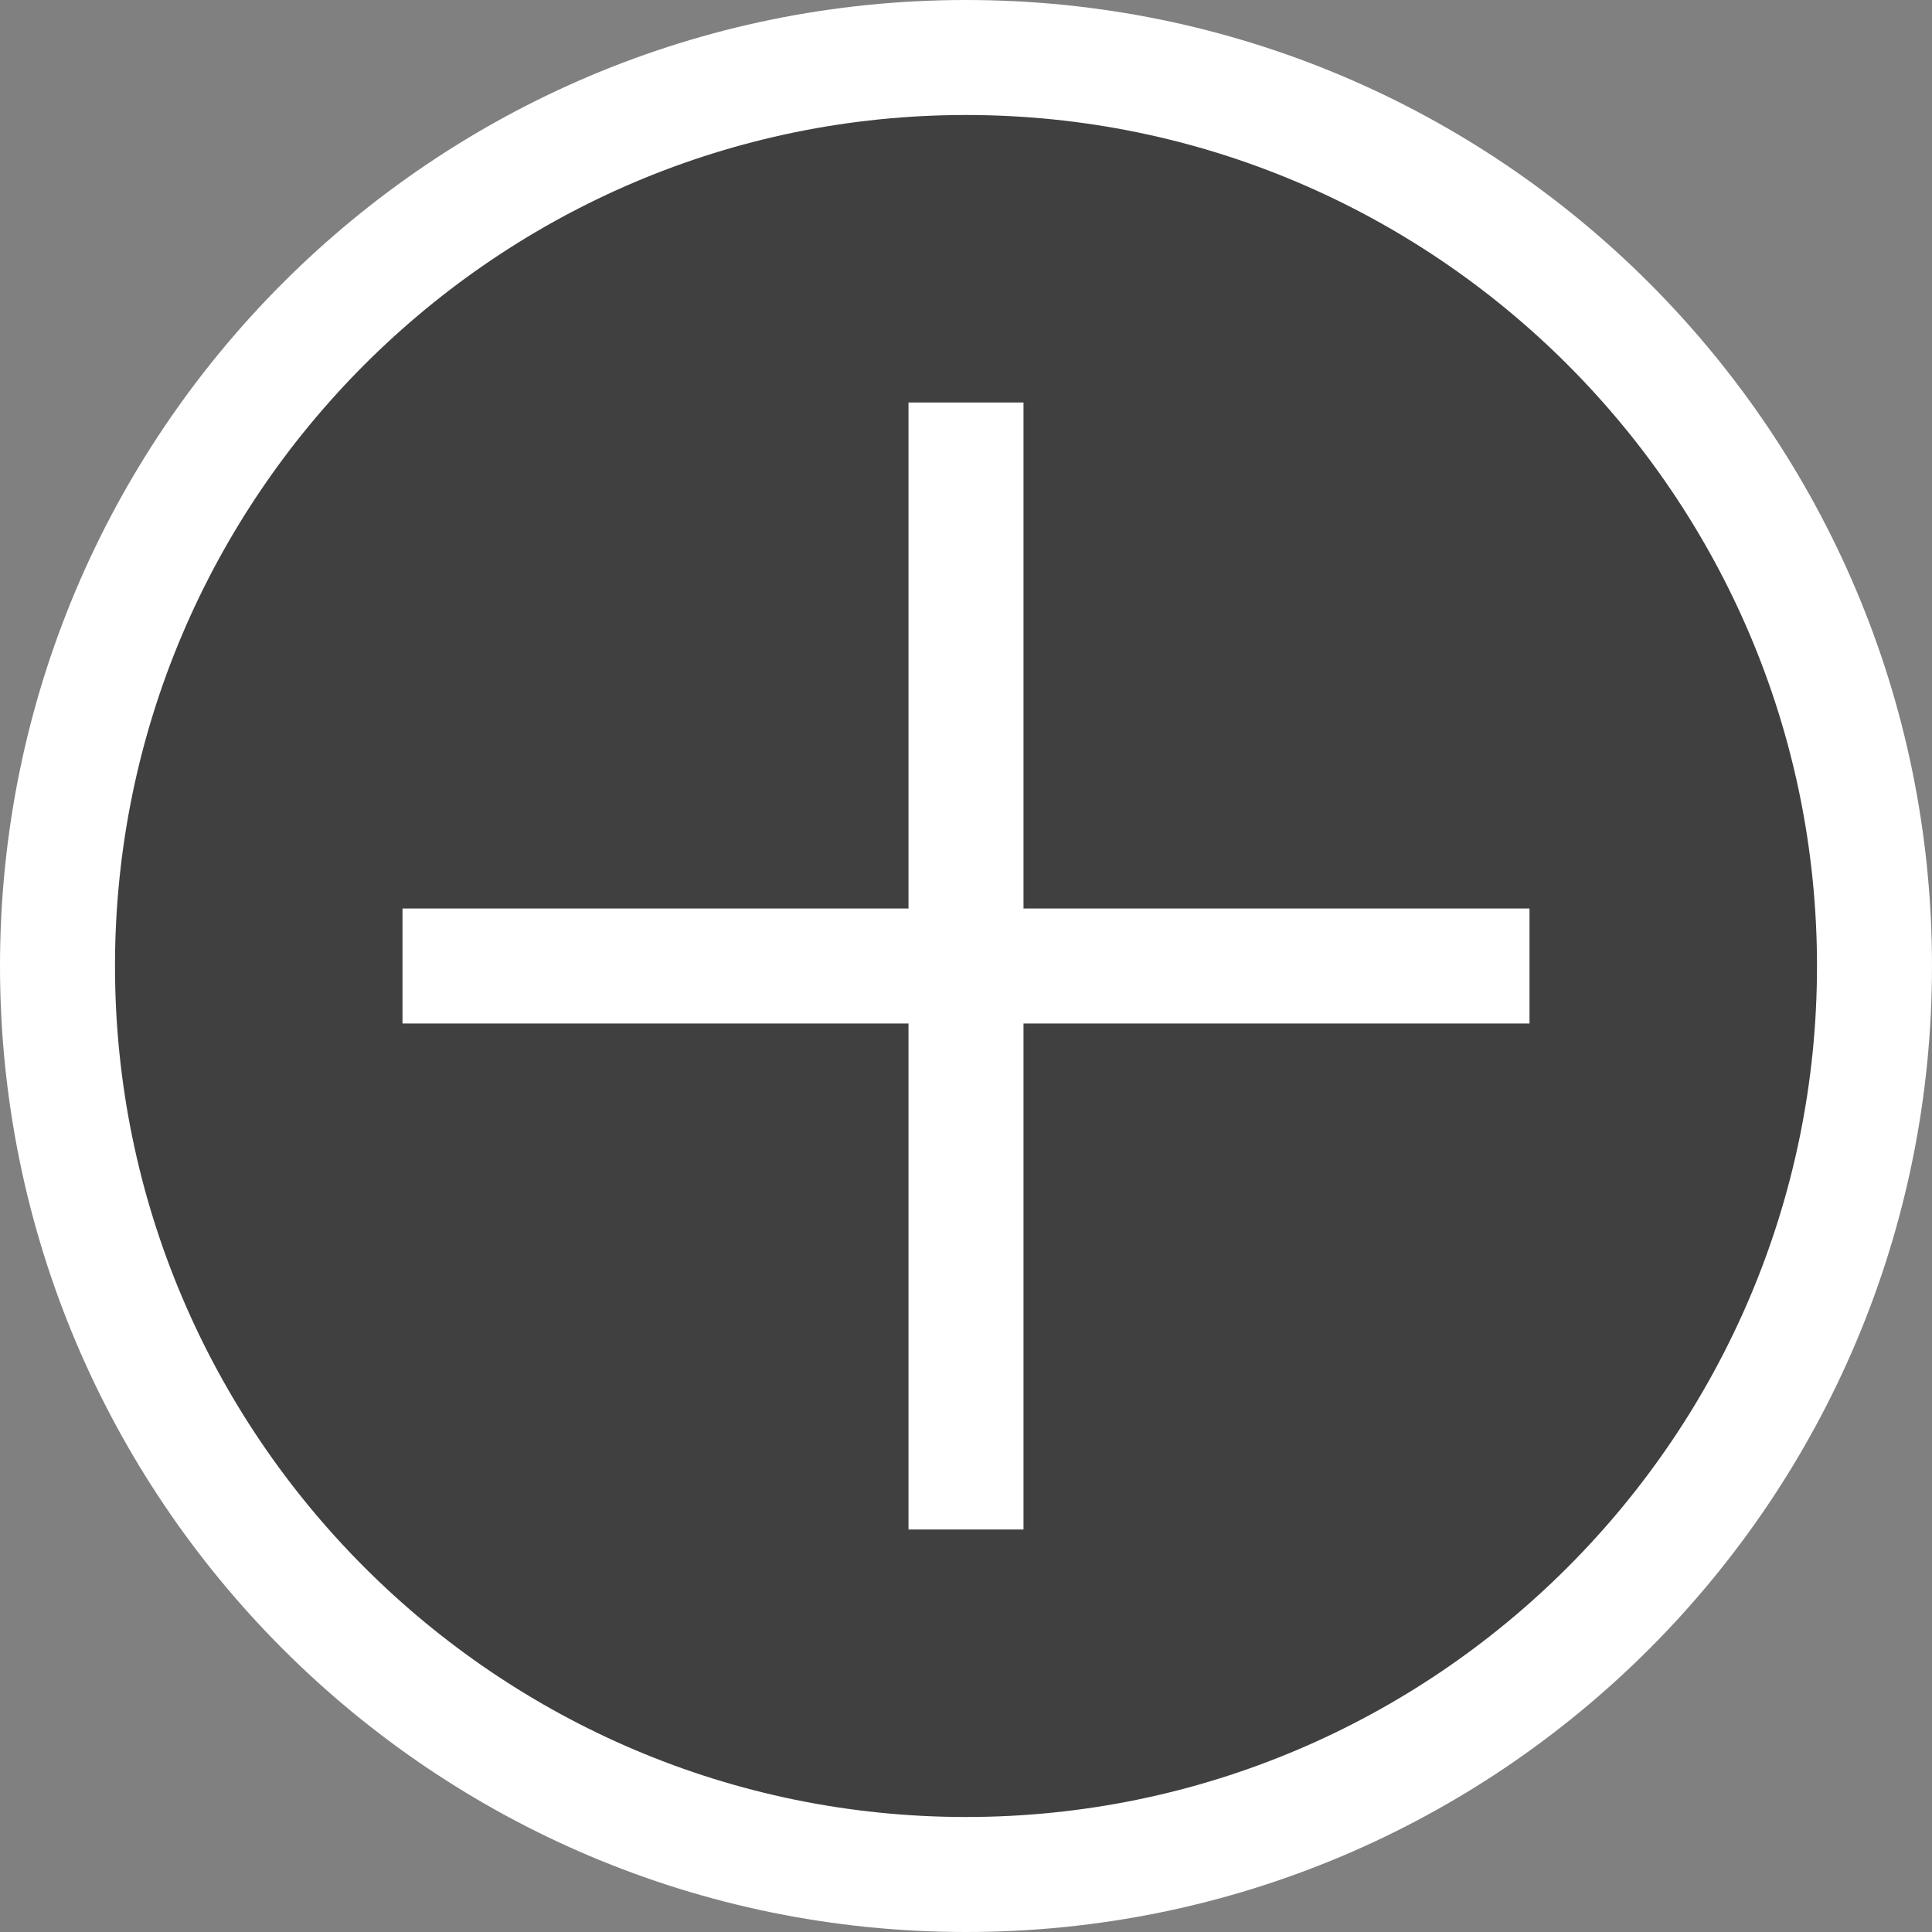
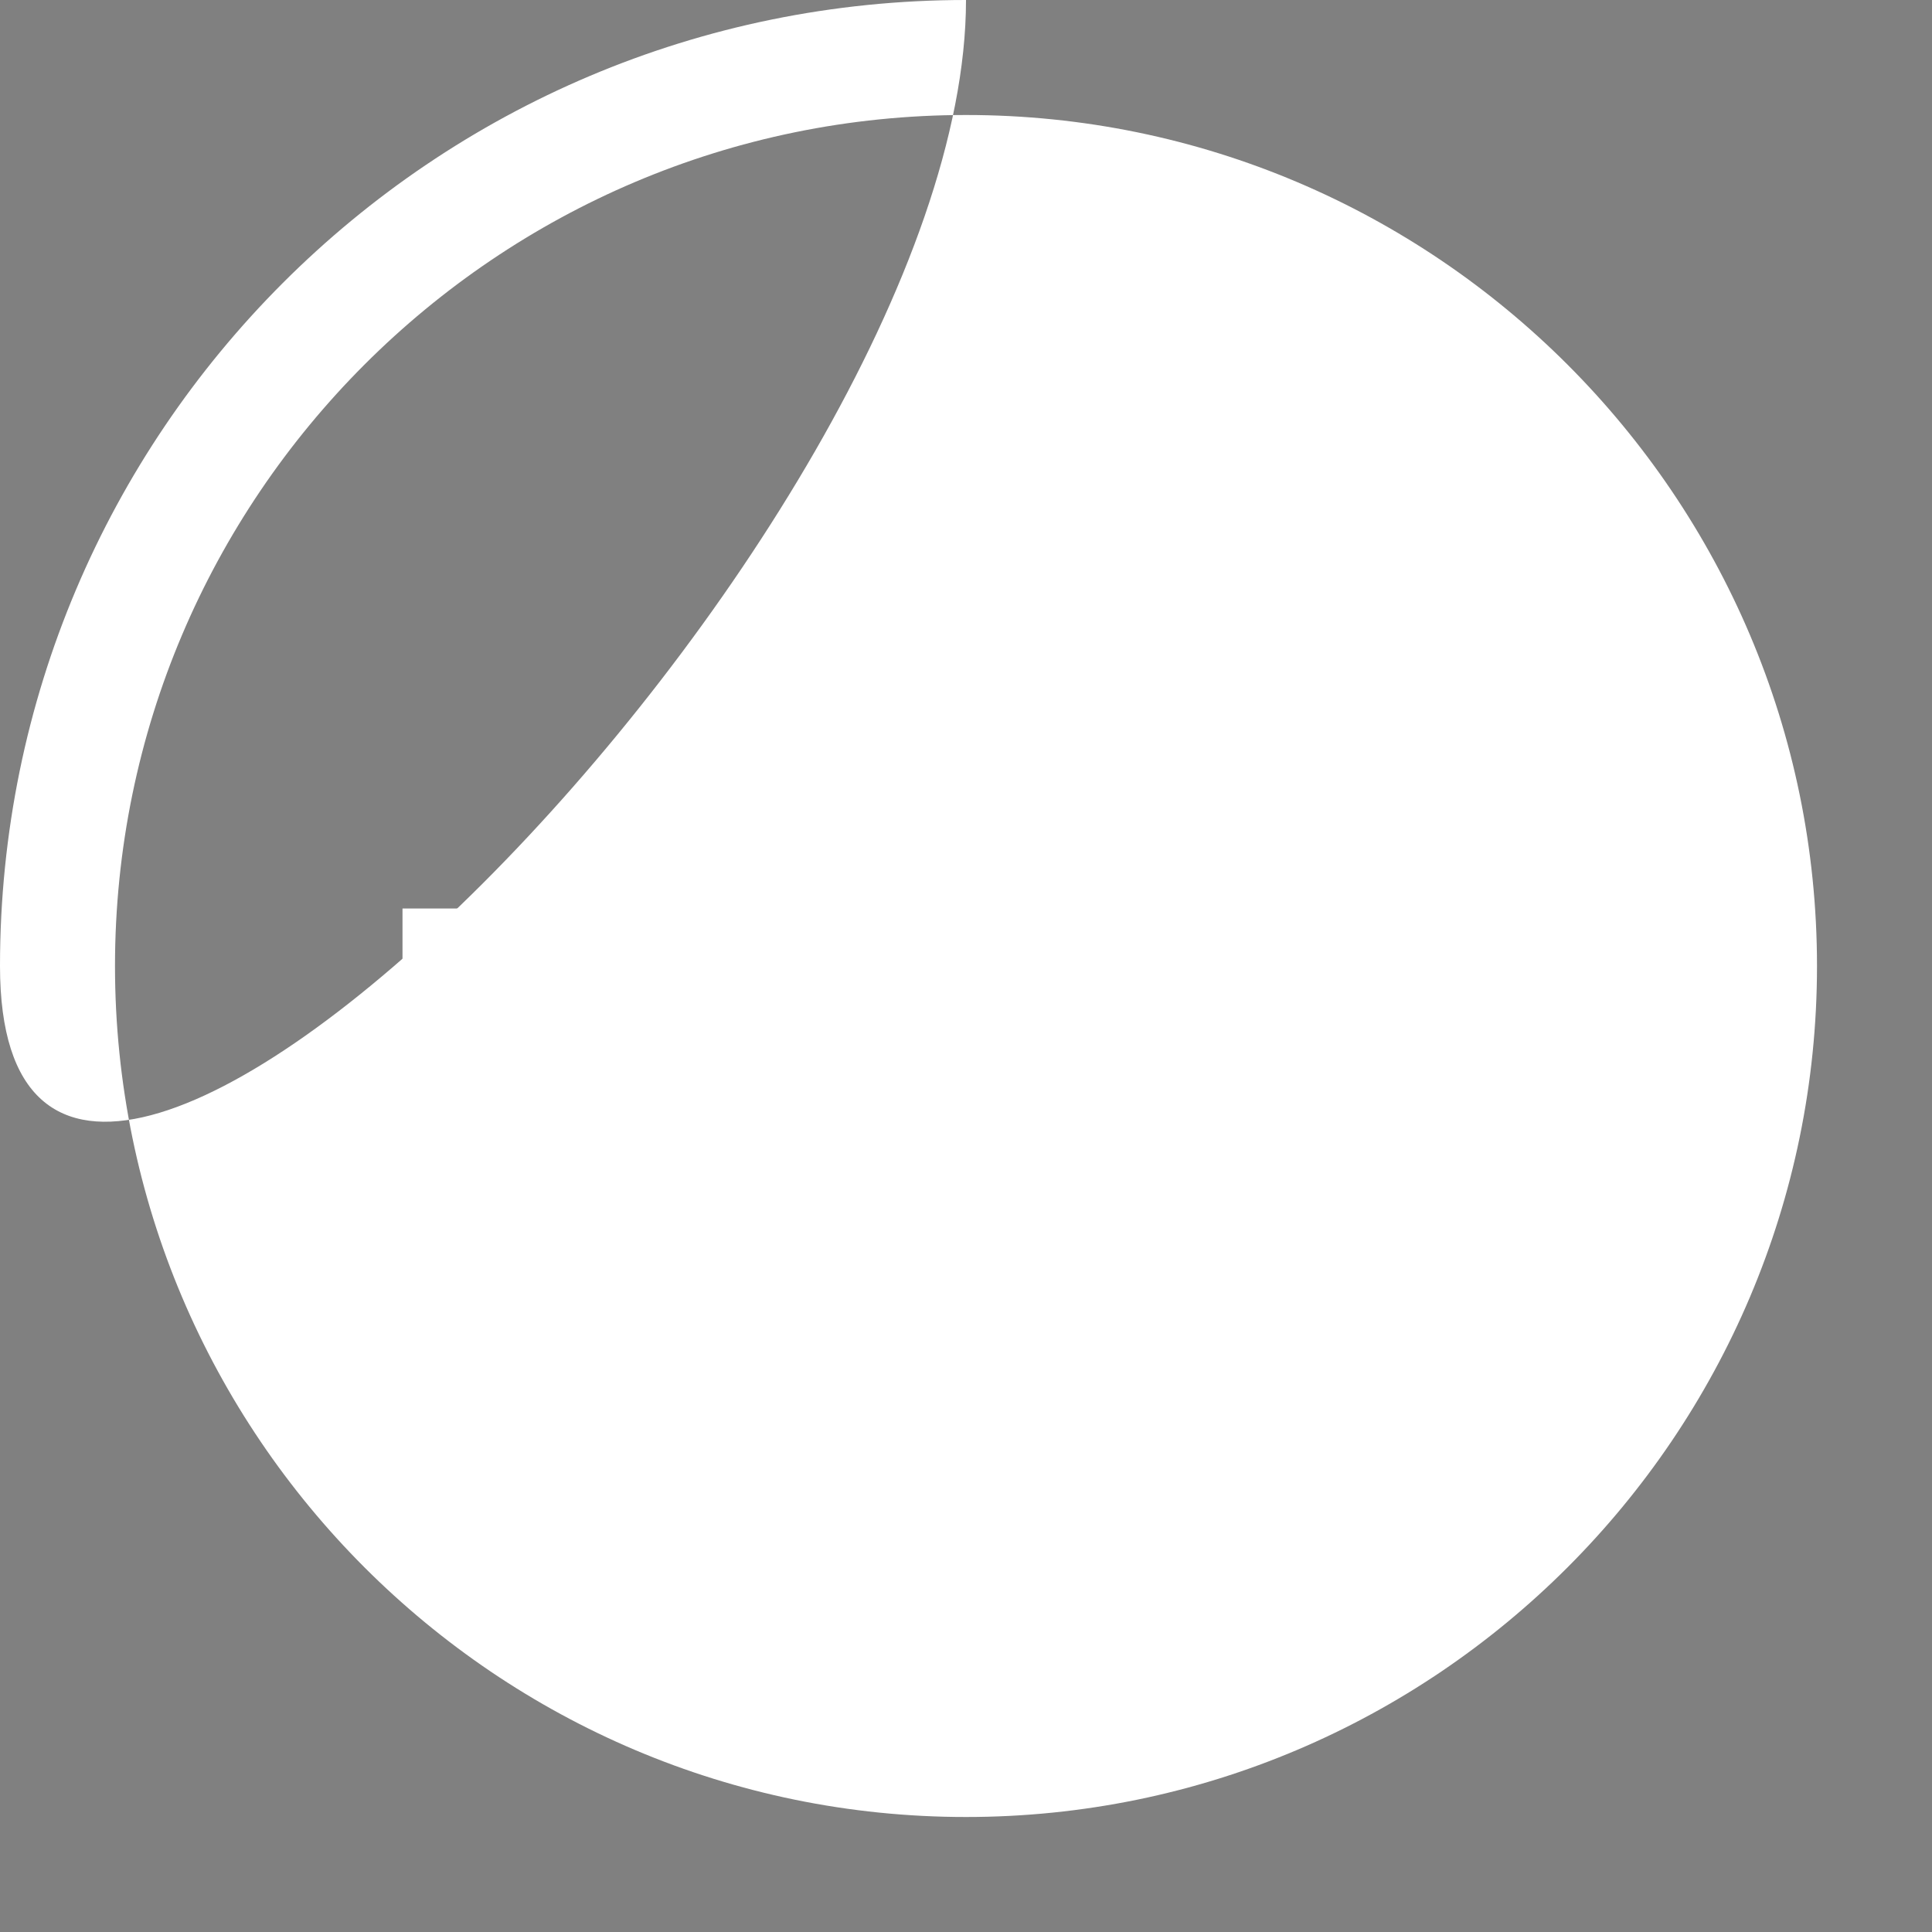
<svg xmlns="http://www.w3.org/2000/svg" version="1.1" id="close-svg" x="0px" y="0px" viewBox="0 0 168 168" style="enable-background:new 0 0 168 168;" xml:space="preserve">
  <rect x="0" y="0" width="168" height="168" fill="#808080" stroke="none" />
  <style type="text/css">
	.st0{opacity:0.5;fill-rule:evenodd;clip-rule:evenodd;}
	.st1{fill:#FFFFFF;}
</style>
  <g id="Layer_2_00000121989707517257234070000006962865719902875069_">
</g>
  <g>
-     <circle class="st0" cx="84" cy="84" r="80.1" />
    <g id="Layer_1">
      <polygon class="st1" points="133,79 89,79 89,35 79,35 79,79 35,79 35,89 79,89 79,133 89,133 89,89 133,89   " />
-       <path class="st1" d="M84,10c40.8,0,74,33.2,74,74s-33.2,74-74,74s-74-33.2-74-74S43.2,10,84,10 M84,0C37.6,0,0,37.6,0,84    s37.6,84,84,84s84-37.6,84-84S130.4,0,84,0L84,0z" />
+       <path class="st1" d="M84,10c40.8,0,74,33.2,74,74s-33.2,74-74,74s-74-33.2-74-74S43.2,10,84,10 M84,0C37.6,0,0,37.6,0,84    s84-37.6,84-84S130.4,0,84,0L84,0z" />
    </g>
  </g>
</svg>